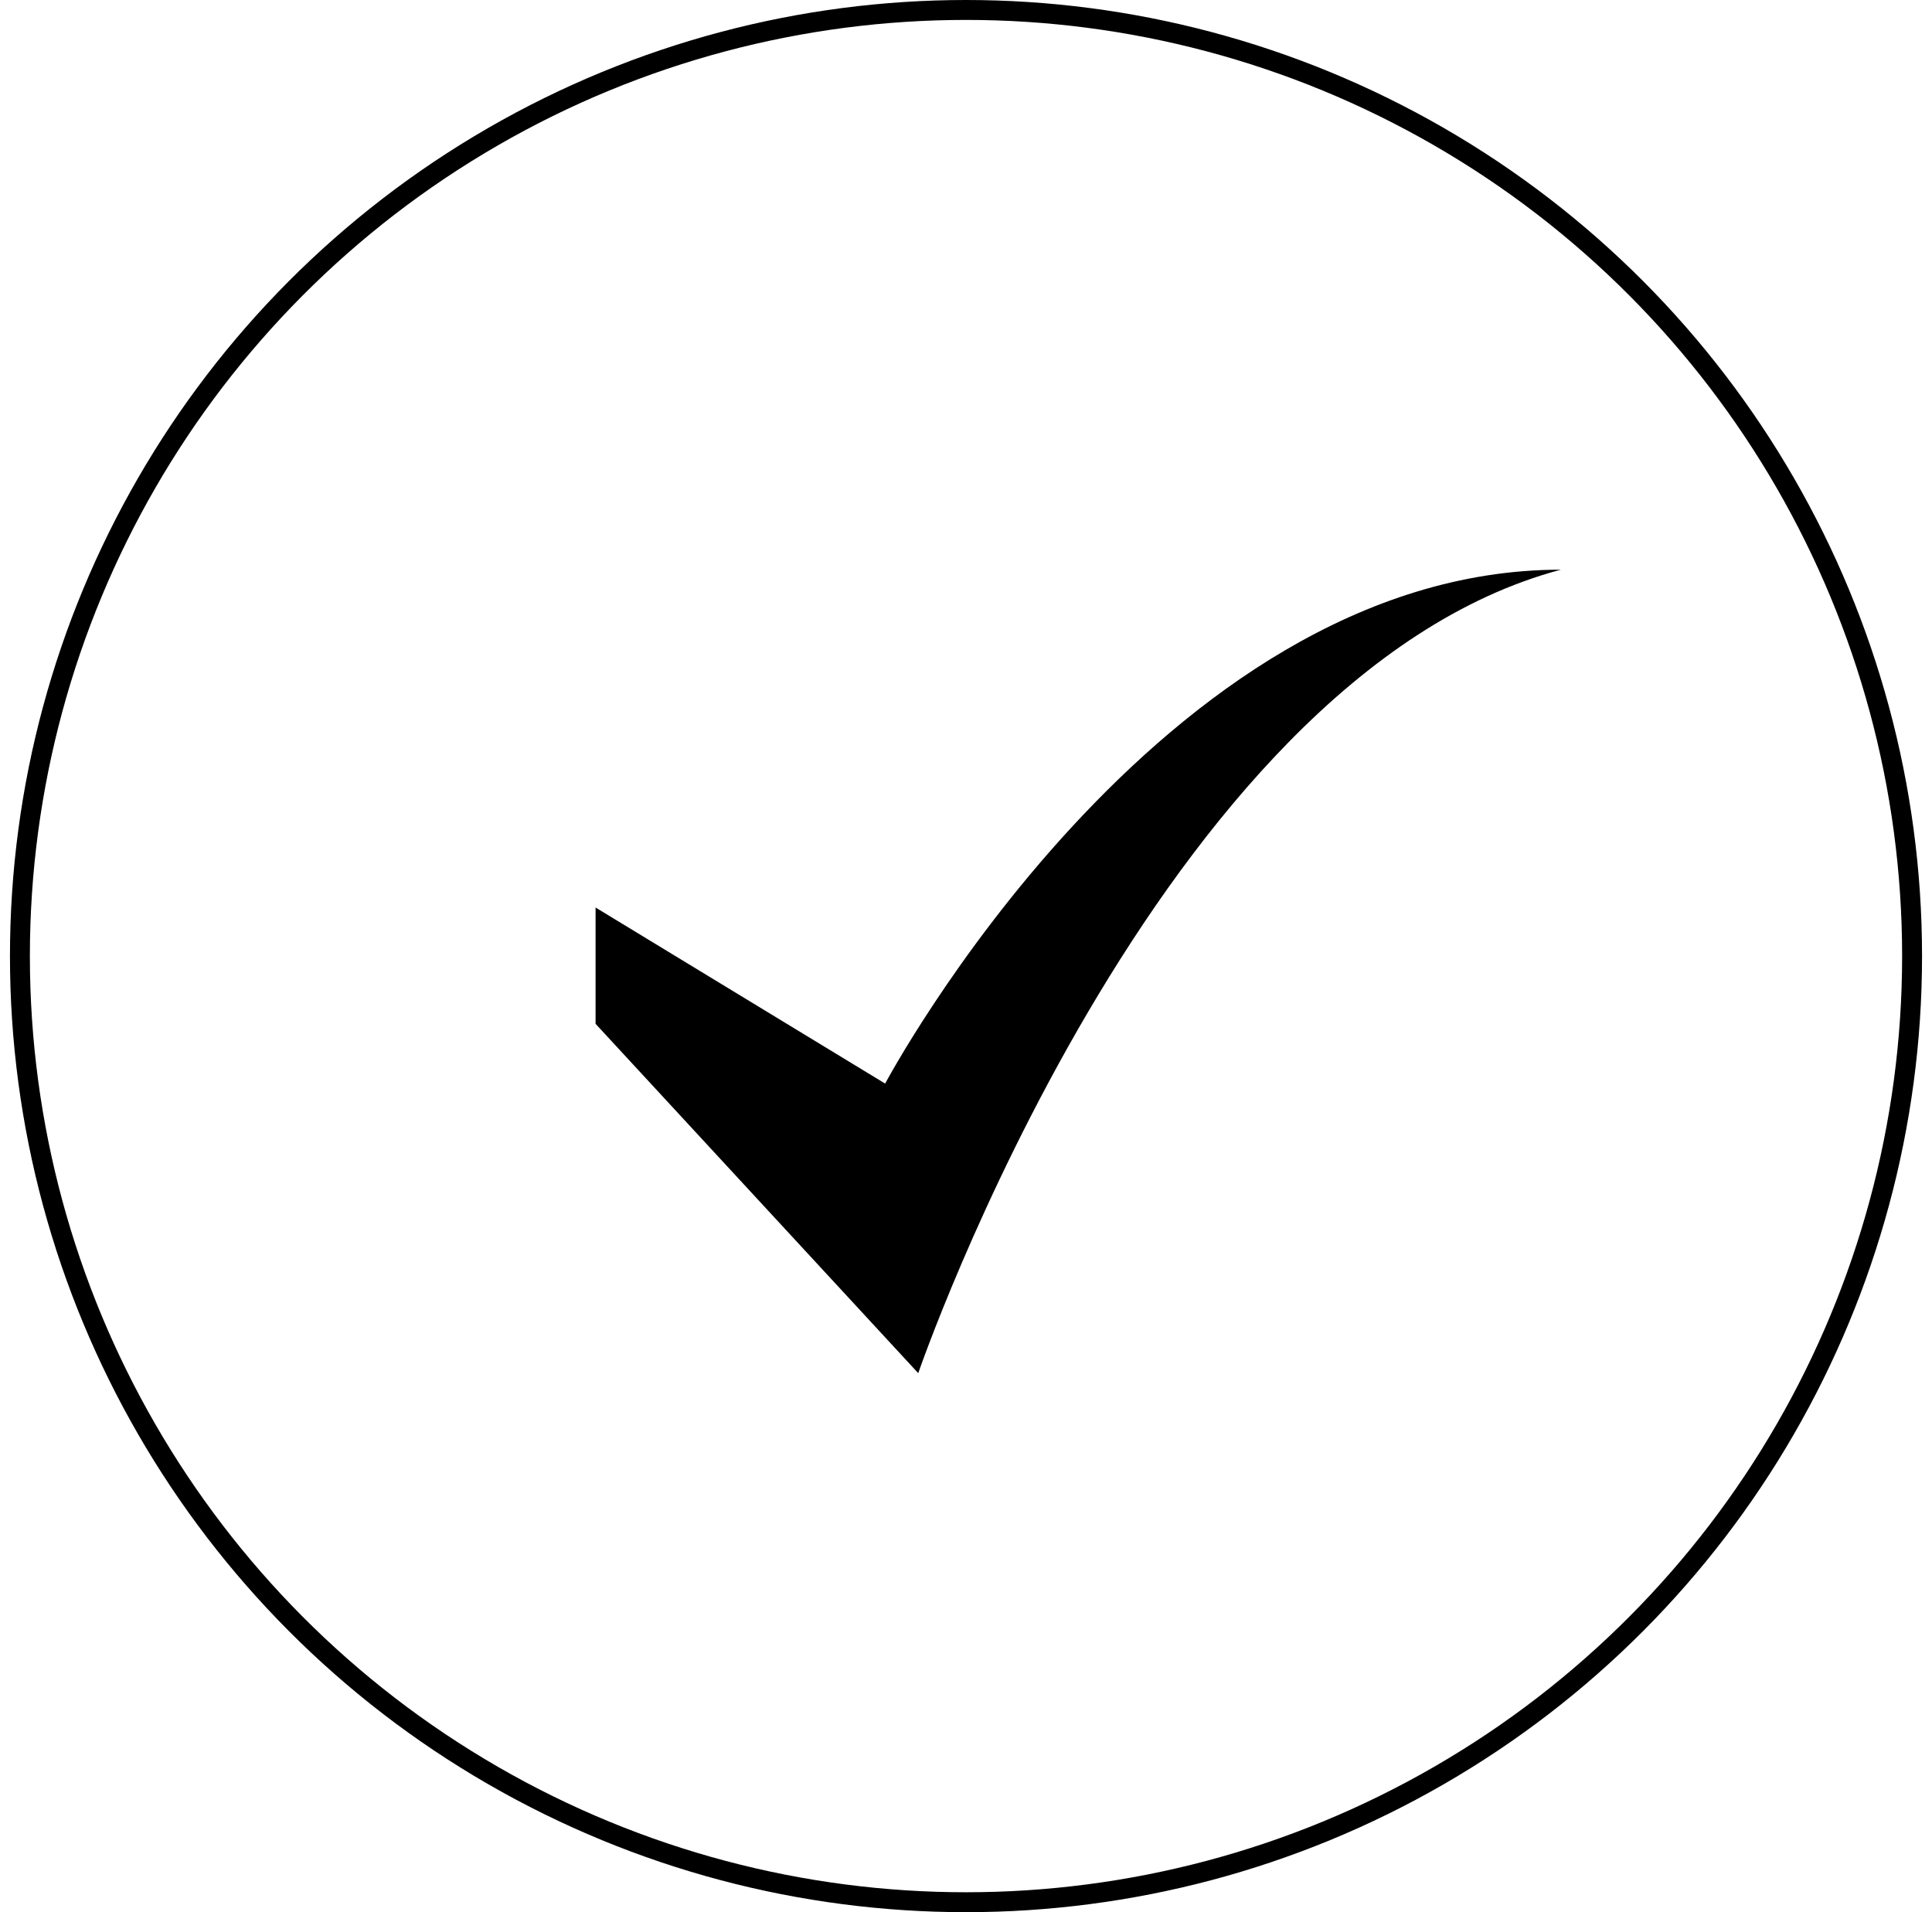
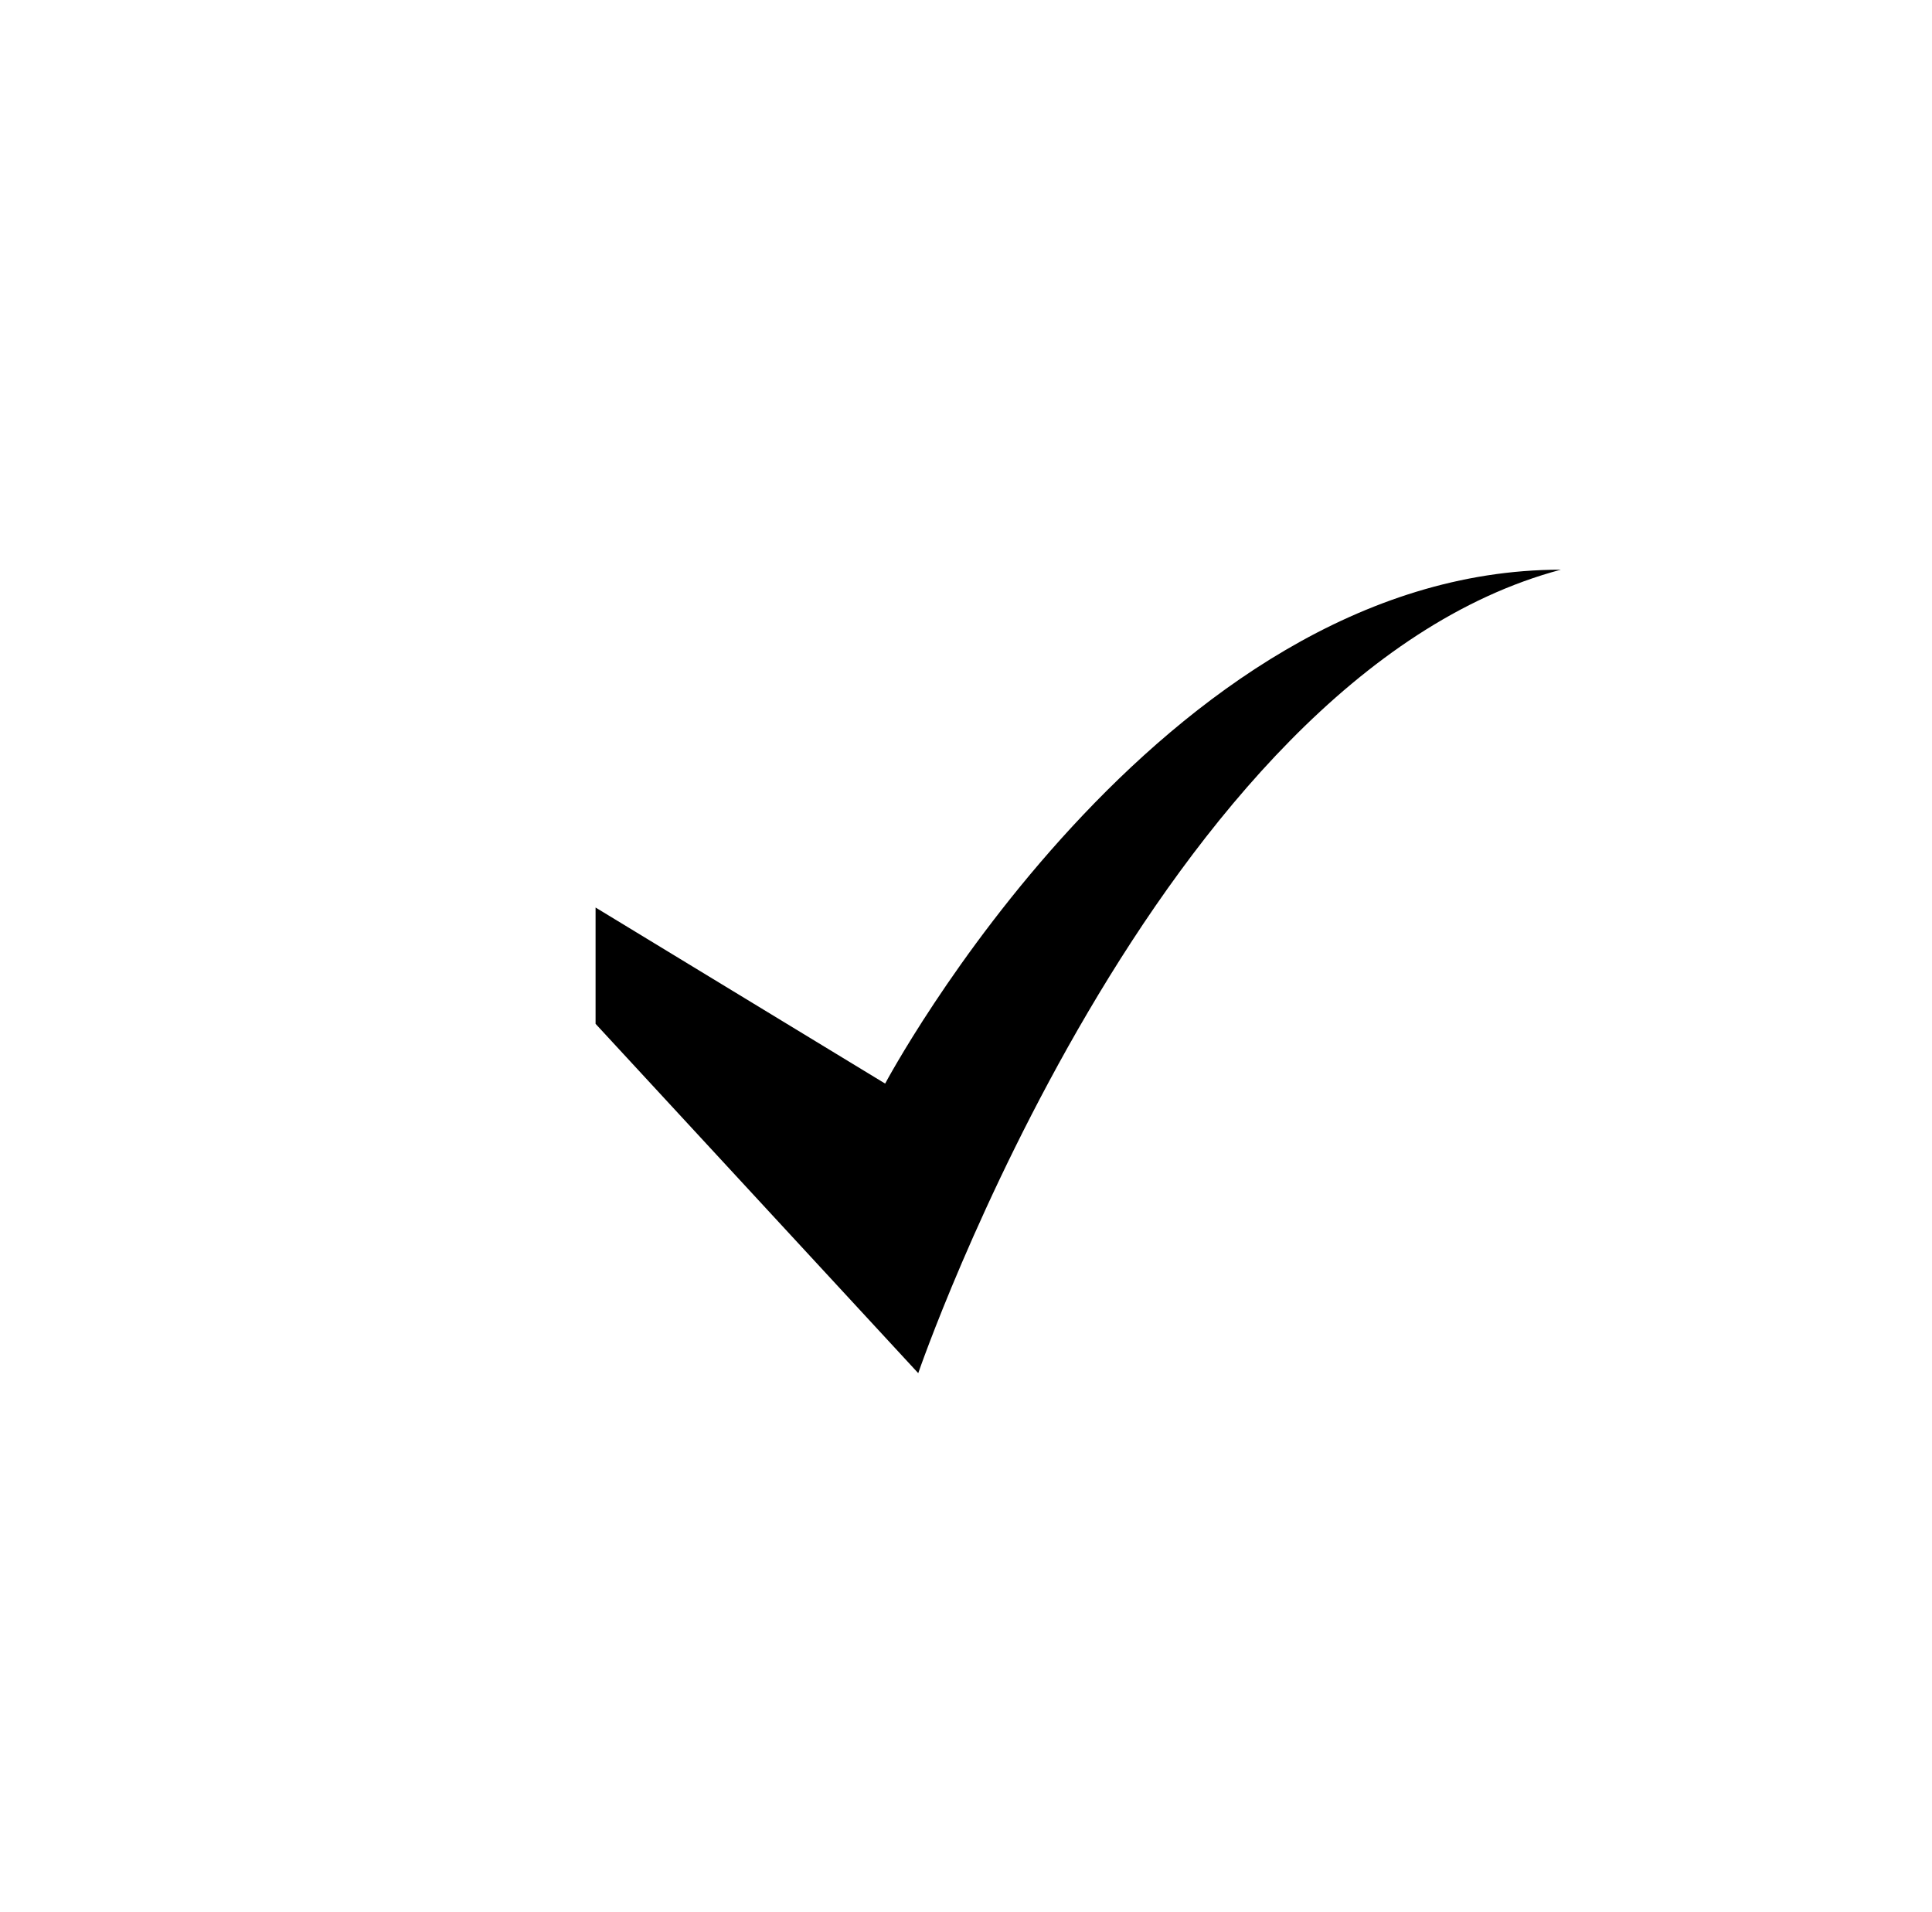
<svg xmlns="http://www.w3.org/2000/svg" width="97" height="96" viewBox="0 0 97 96" fill="none">
-   <circle cx="48.5" cy="48" r="47.5" stroke="black" />
  <path d="M46.102 68.939C46.102 68.939 58.102 34.001 78.364 28.601C58.171 28.601 44.441 54.401 44.441 54.401L29.902 45.562V51.401L46.102 68.939Z" fill="black" />
</svg>